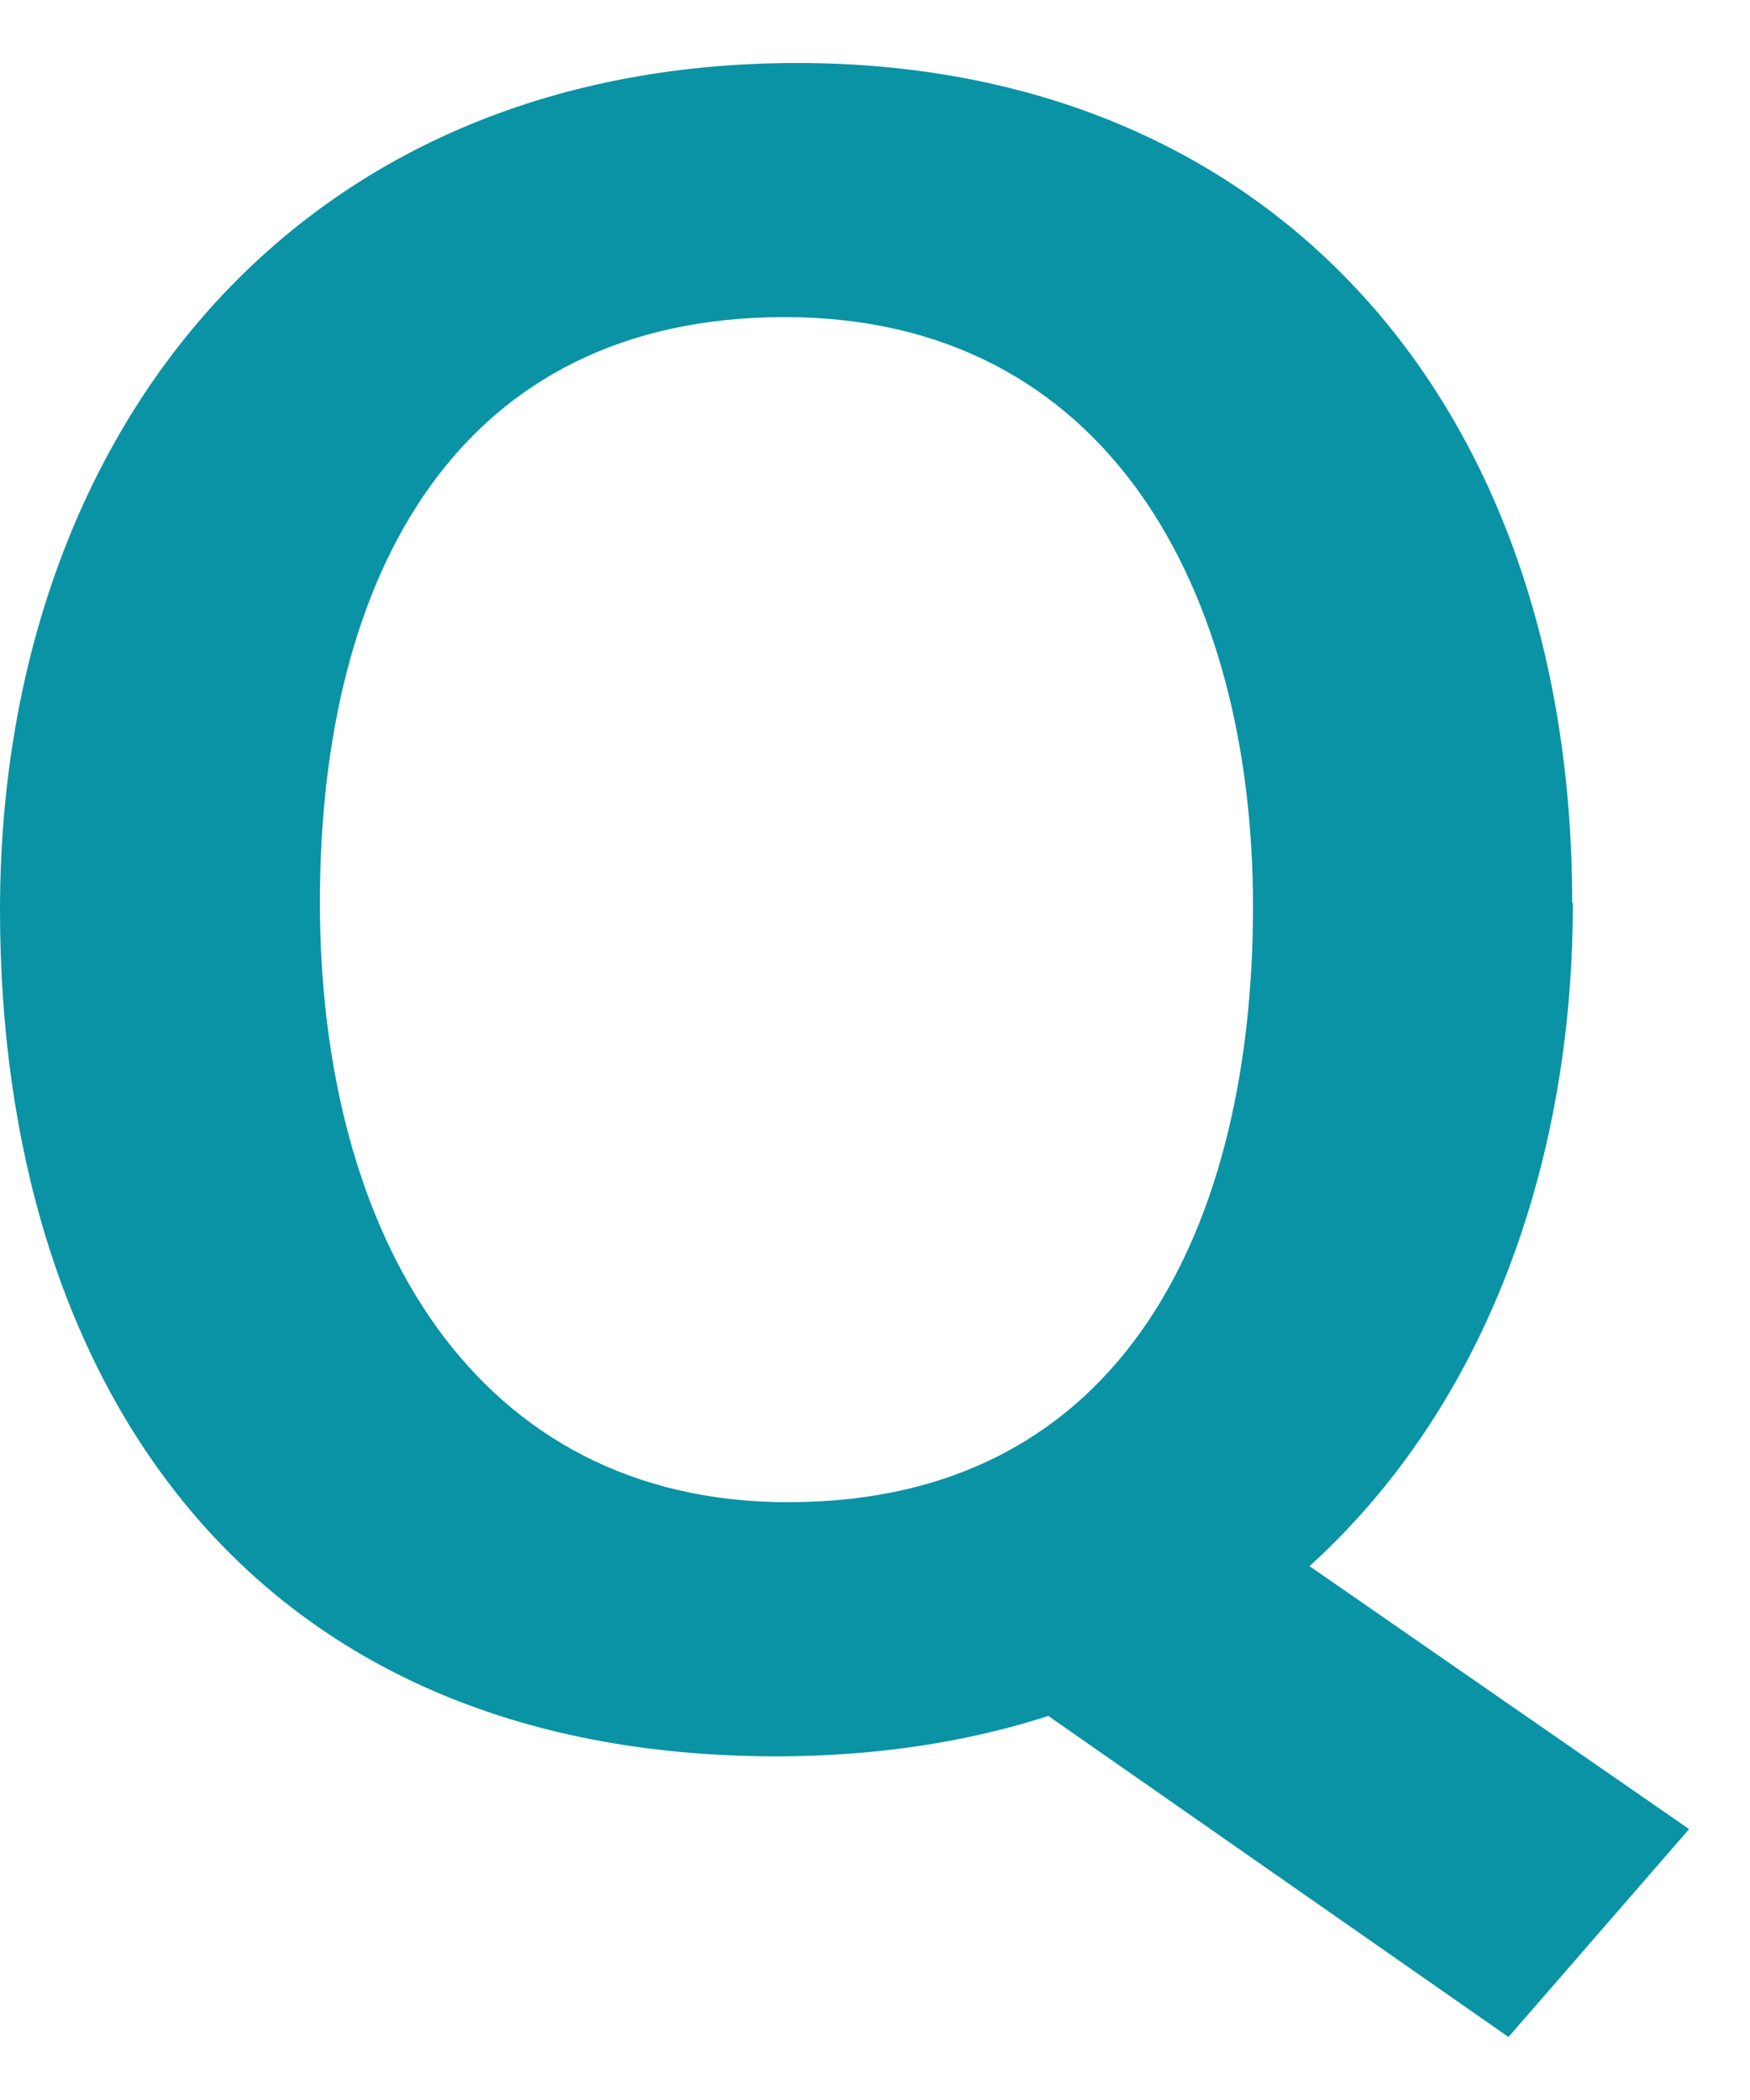
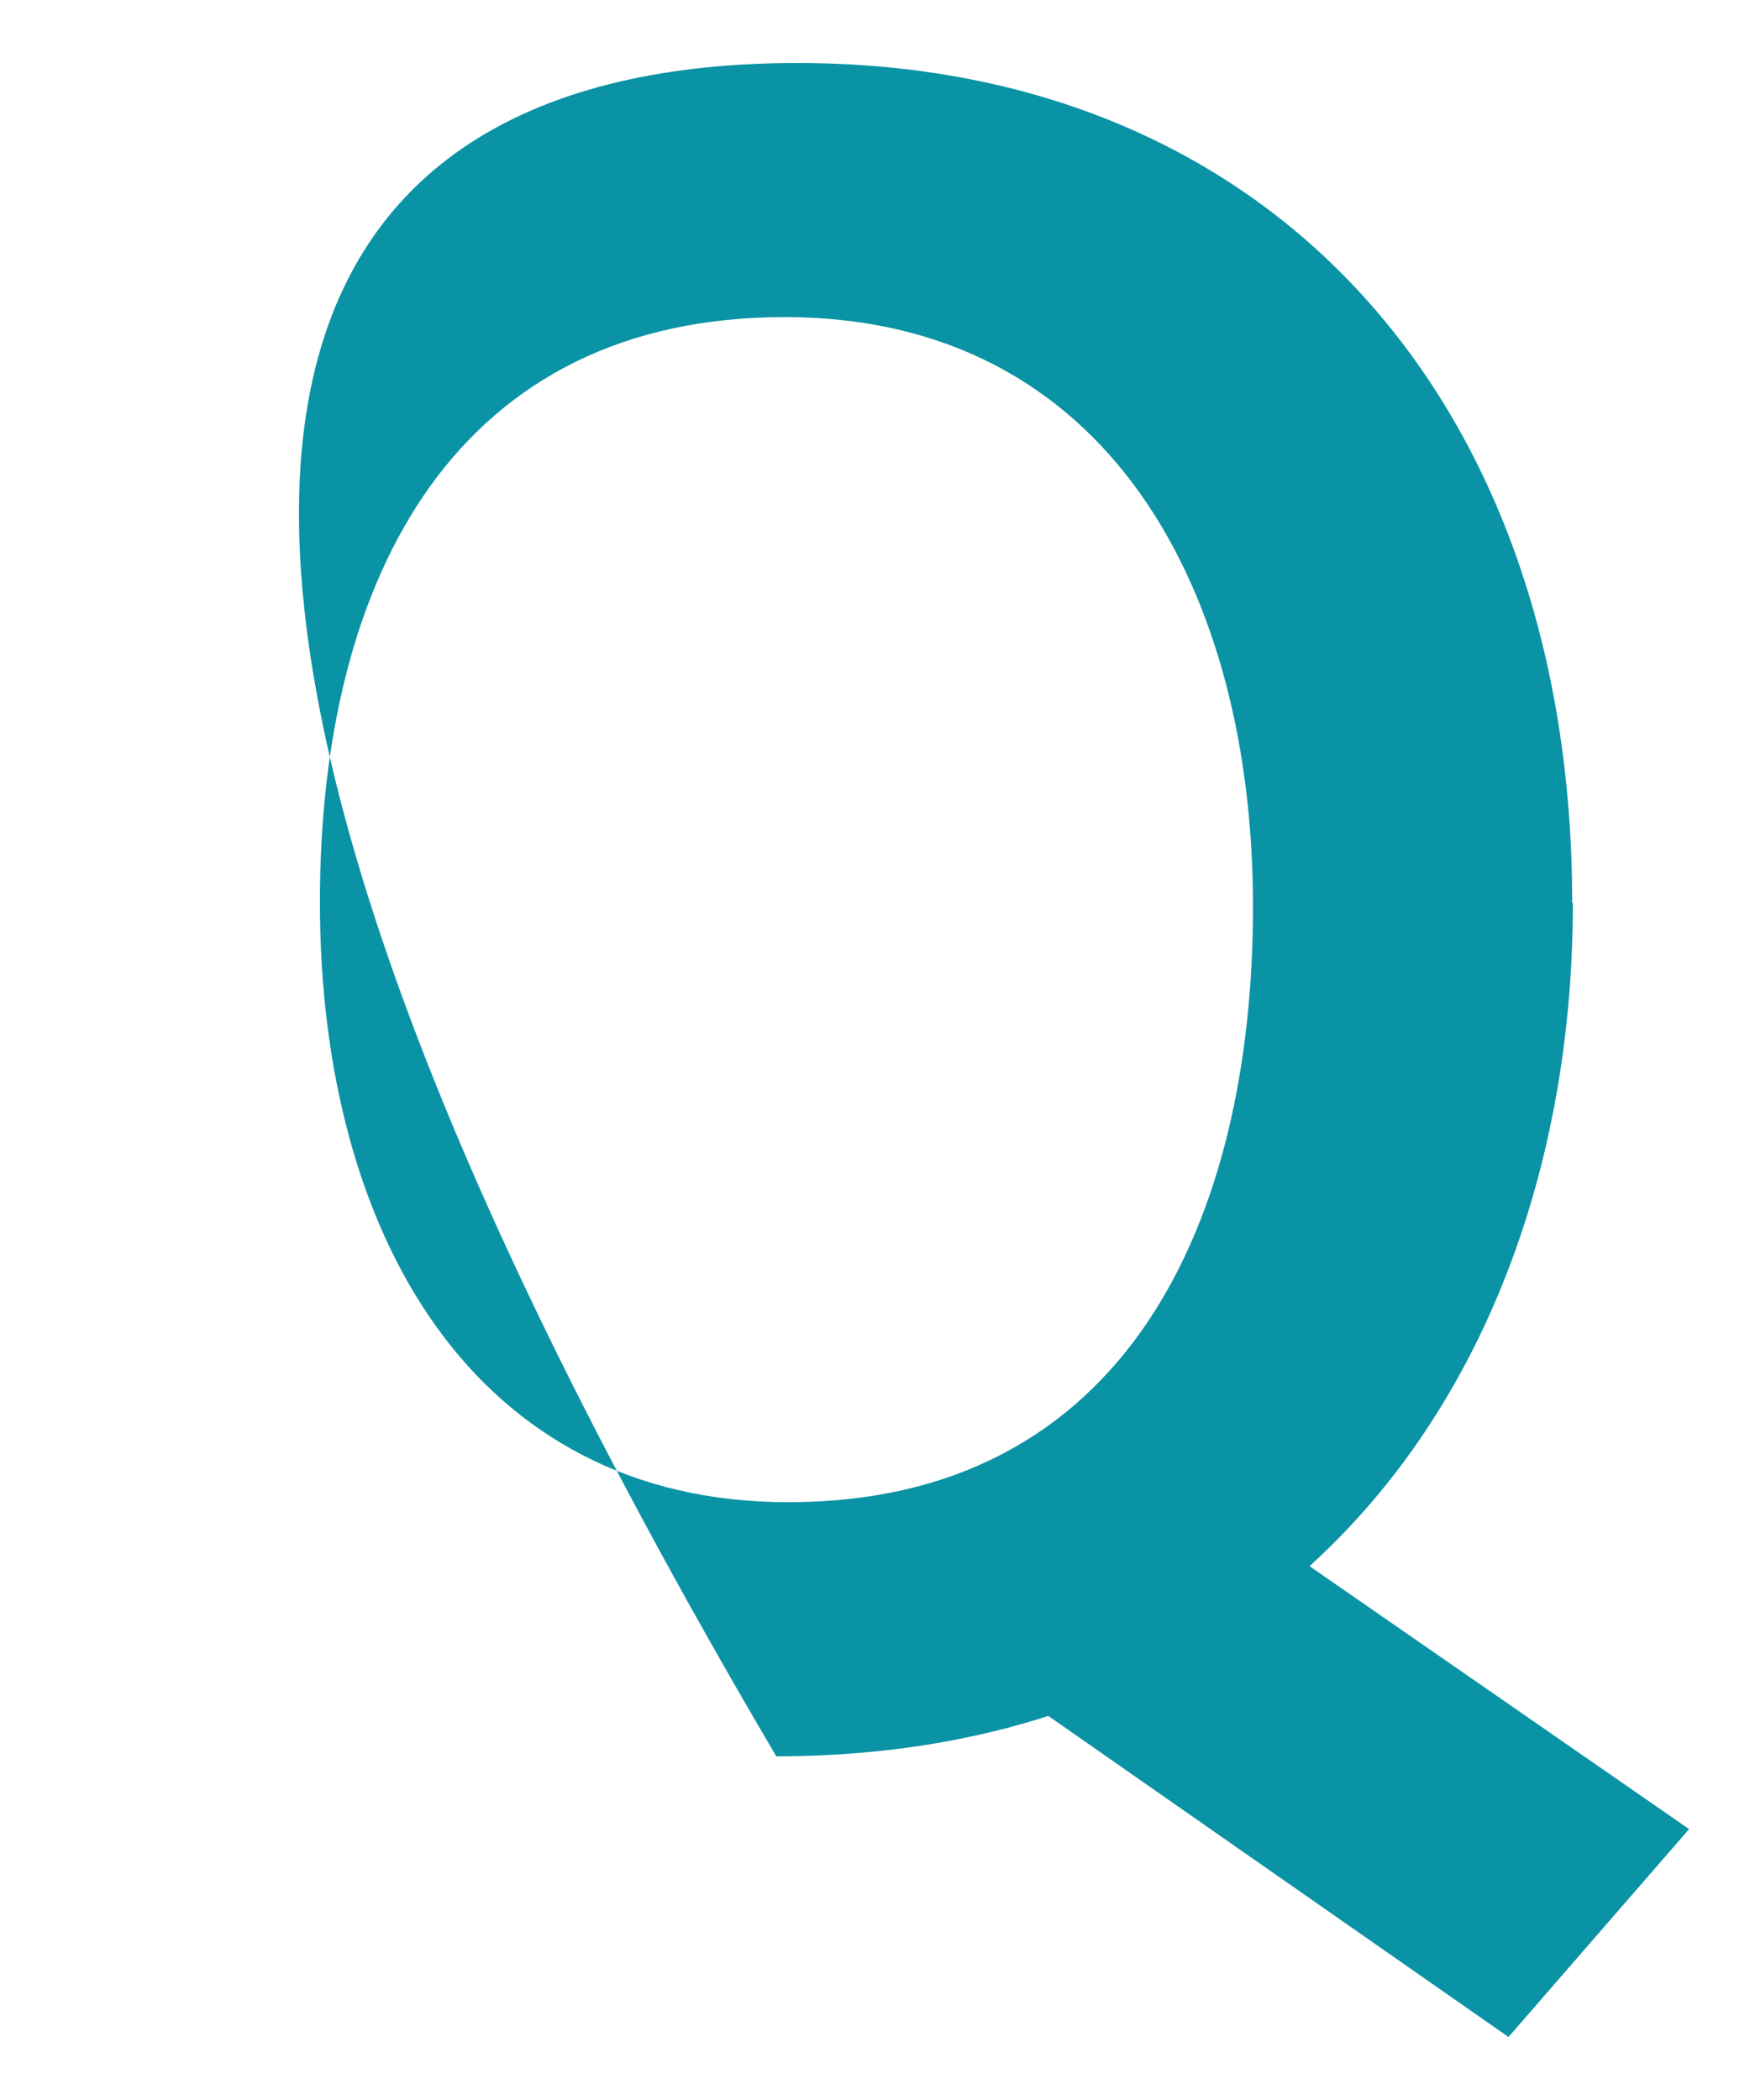
<svg xmlns="http://www.w3.org/2000/svg" width="25" height="30" viewBox="0 0 25 30" fill="none">
-   <path d="M22.47 12.9C22.47 19.42 18.64 25.09 11.09 25.09C3.54 25.09 0 19.73 0 13C0 6.27 4.16 0.9 11.39 0.9C18.18 0.9 22.46 5.77 22.46 12.9H22.47ZM4.57 12.89C4.57 17.65 6.79 21.46 11.26 21.46C16.1 21.46 17.9 17.43 17.9 12.95C17.9 8.47 15.85 4.53 11.21 4.53C6.57 4.53 4.57 8.17 4.57 12.89ZM17.36 21.44L24.13 26.13L21.55 29.1L13.38 23.4L17.36 21.44Z" fill="#0A93A5" />
+   <path d="M22.47 12.9C22.47 19.42 18.64 25.09 11.09 25.09C0 6.27 4.16 0.9 11.39 0.9C18.18 0.9 22.46 5.77 22.46 12.9H22.47ZM4.57 12.89C4.57 17.65 6.79 21.46 11.26 21.46C16.1 21.46 17.9 17.43 17.9 12.95C17.9 8.47 15.85 4.53 11.21 4.53C6.57 4.53 4.57 8.17 4.57 12.89ZM17.36 21.44L24.13 26.13L21.55 29.1L13.38 23.4L17.36 21.44Z" fill="#0A93A5" />
</svg>